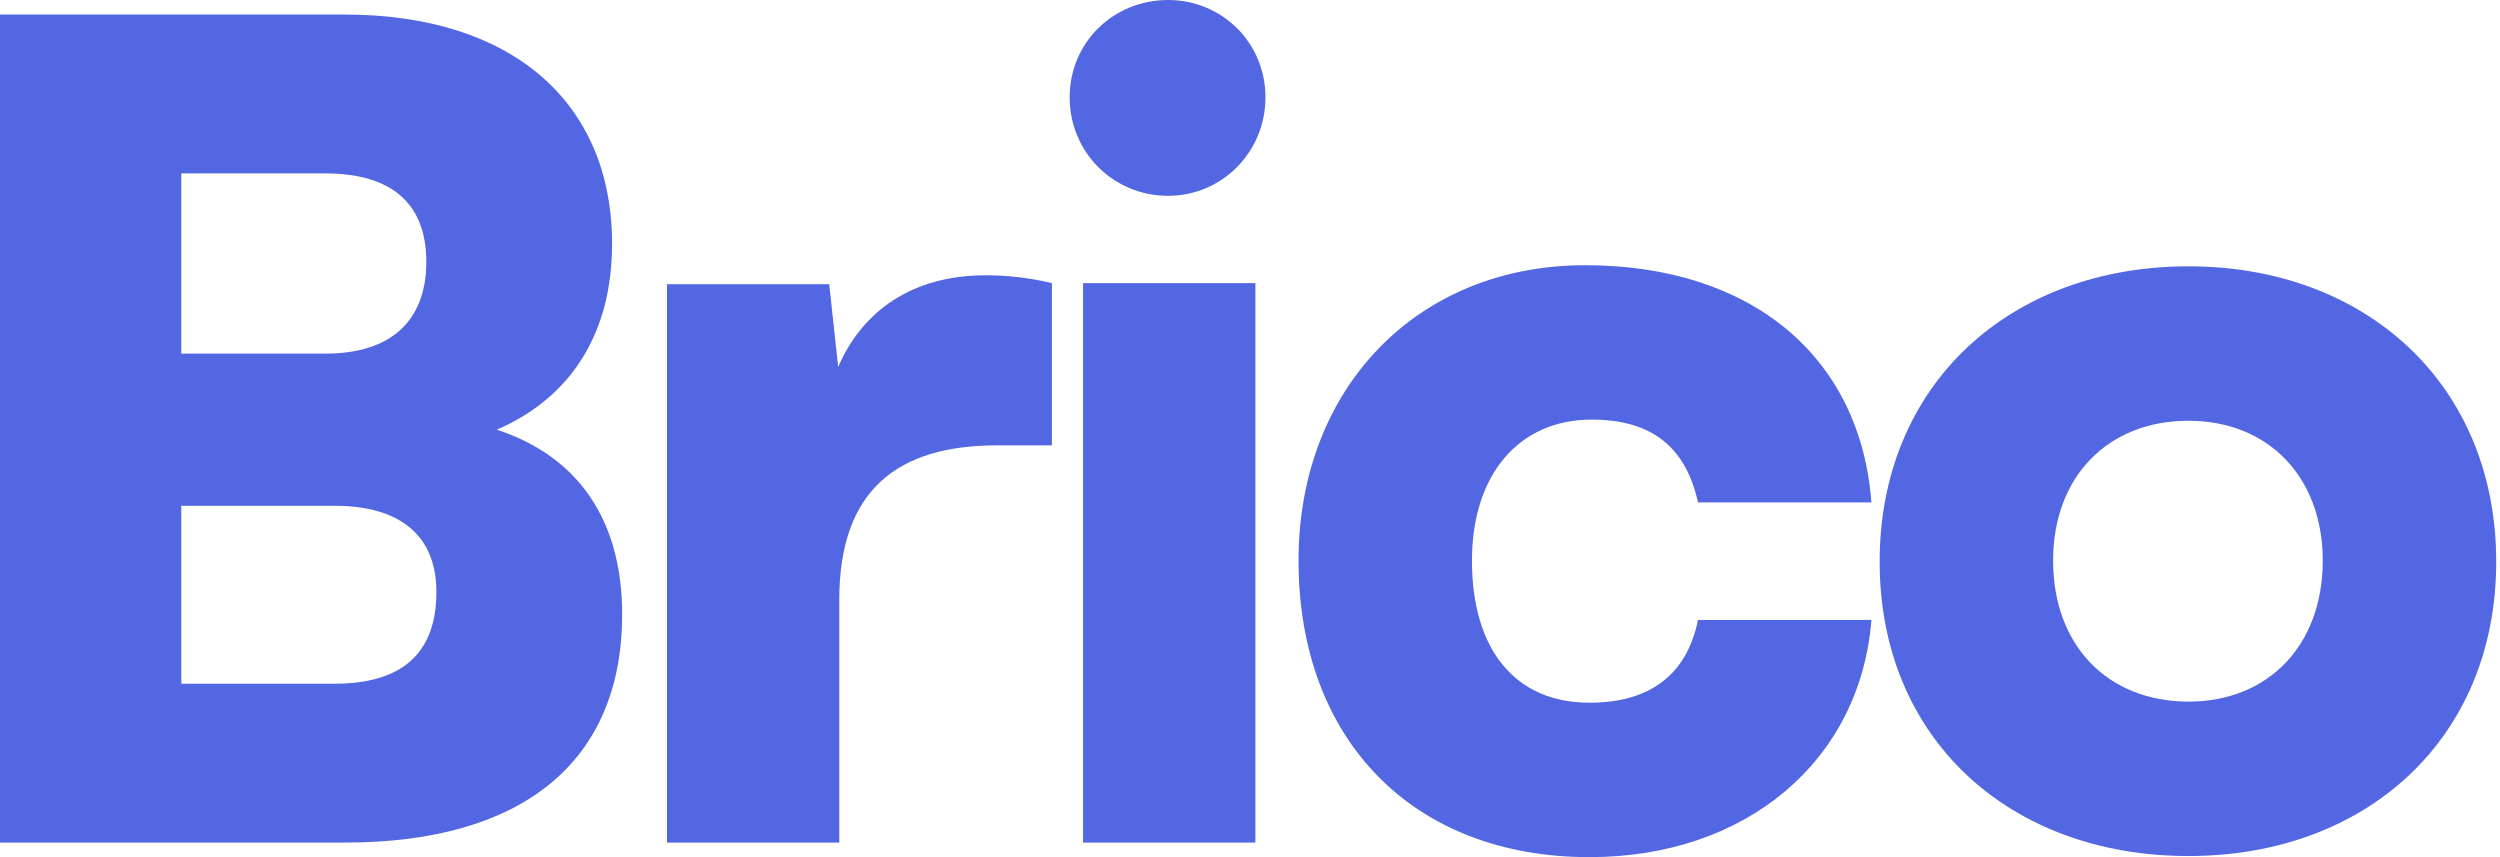
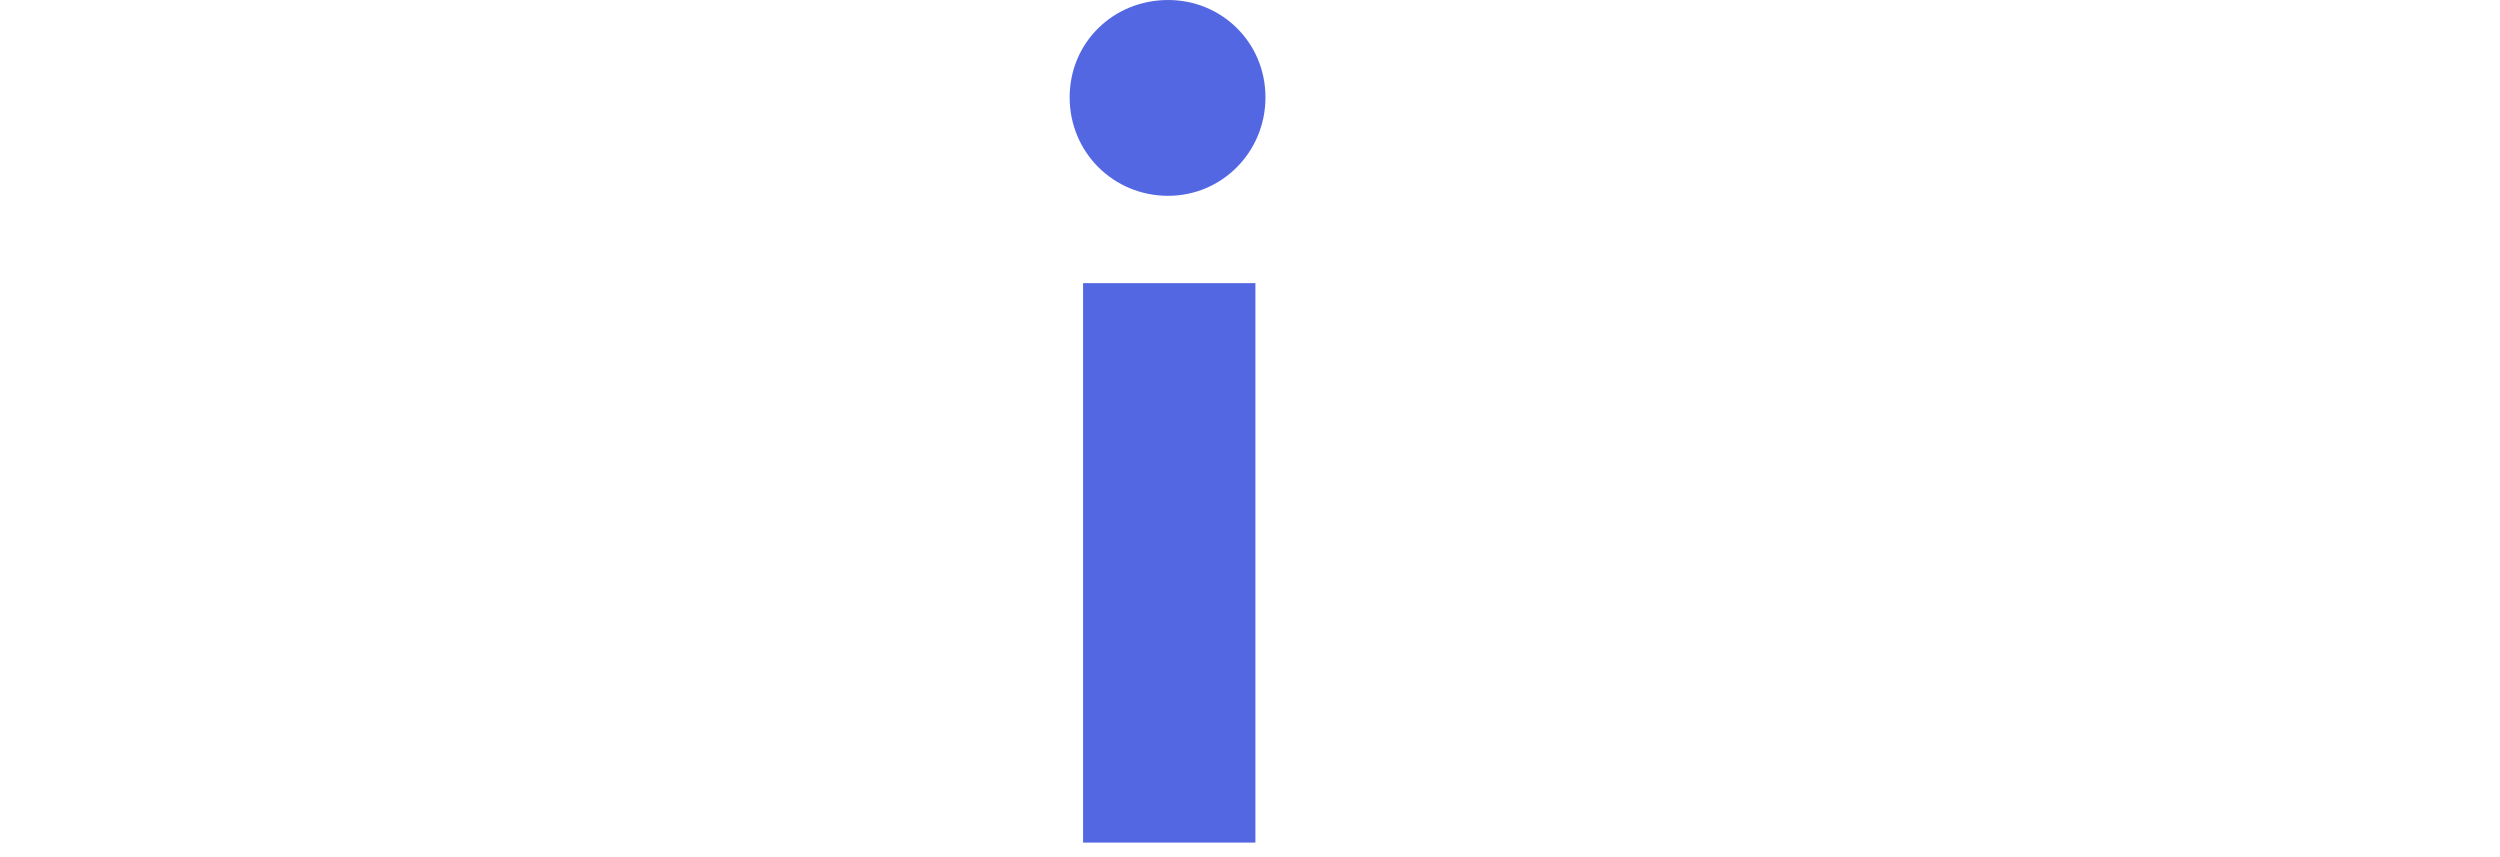
<svg xmlns="http://www.w3.org/2000/svg" width="70" height="24" viewBox="0 0 70 24" fill="none">
-   <path d="M0 23.593V0.407H9.65C14.319 0.407 17.138 2.851 17.138 6.83C17.138 9.305 16.01 11.123 13.911 12.031C16.198 12.783 17.42 14.569 17.42 17.201C17.42 21.305 14.663 23.593 9.65 23.593H0ZM9.117 4.856H5.076V9.901H9.117C10.935 9.901 11.937 8.992 11.937 7.332C11.937 5.702 10.966 4.856 9.117 4.856ZM9.368 14.162H5.076V19.144H9.368C11.248 19.144 12.219 18.298 12.219 16.574C12.219 15.008 11.217 14.162 9.368 14.162Z" fill="#5367E3" />
-   <path d="M29.453 7.927V12.47H27.918C25.16 12.47 23.5 13.692 23.5 16.794V23.593H18.675V7.958H23.218L23.469 10.277C24.127 8.742 25.505 7.708 27.604 7.708C28.168 7.708 28.795 7.77 29.453 7.927Z" fill="#5367E3" />
  <path d="M32.708 5.483C31.172 5.483 29.95 4.261 29.95 2.726C29.95 1.191 31.172 0 32.708 0C34.211 0 35.433 1.191 35.433 2.726C35.433 4.261 34.211 5.483 32.708 5.483ZM30.326 23.593V7.927H35.151V23.593H30.326Z" fill="#5367E3" />
-   <path d="M36.359 15.697C36.359 10.872 39.68 7.426 44.38 7.426C49.017 7.426 52.087 9.963 52.4 14.068H47.544C47.199 12.501 46.228 11.749 44.568 11.749C42.531 11.749 41.215 13.285 41.215 15.697C41.215 18.204 42.437 19.676 44.505 19.676C46.197 19.676 47.231 18.893 47.544 17.358H52.4C52.087 21.305 48.891 24 44.505 24C39.554 24 36.359 20.71 36.359 15.697Z" fill="#5367E3" />
-   <path d="M52.63 15.729C52.63 10.778 56.265 7.457 61.278 7.457C66.26 7.457 69.894 10.778 69.894 15.729C69.894 20.679 66.26 23.969 61.278 23.969C56.265 23.969 52.63 20.679 52.63 15.729ZM57.487 15.697C57.487 18.078 59.022 19.645 61.278 19.645C63.502 19.645 65.037 18.078 65.037 15.697C65.037 13.347 63.502 11.781 61.278 11.781C59.022 11.781 57.487 13.347 57.487 15.697Z" fill="#5367E3" />
</svg>